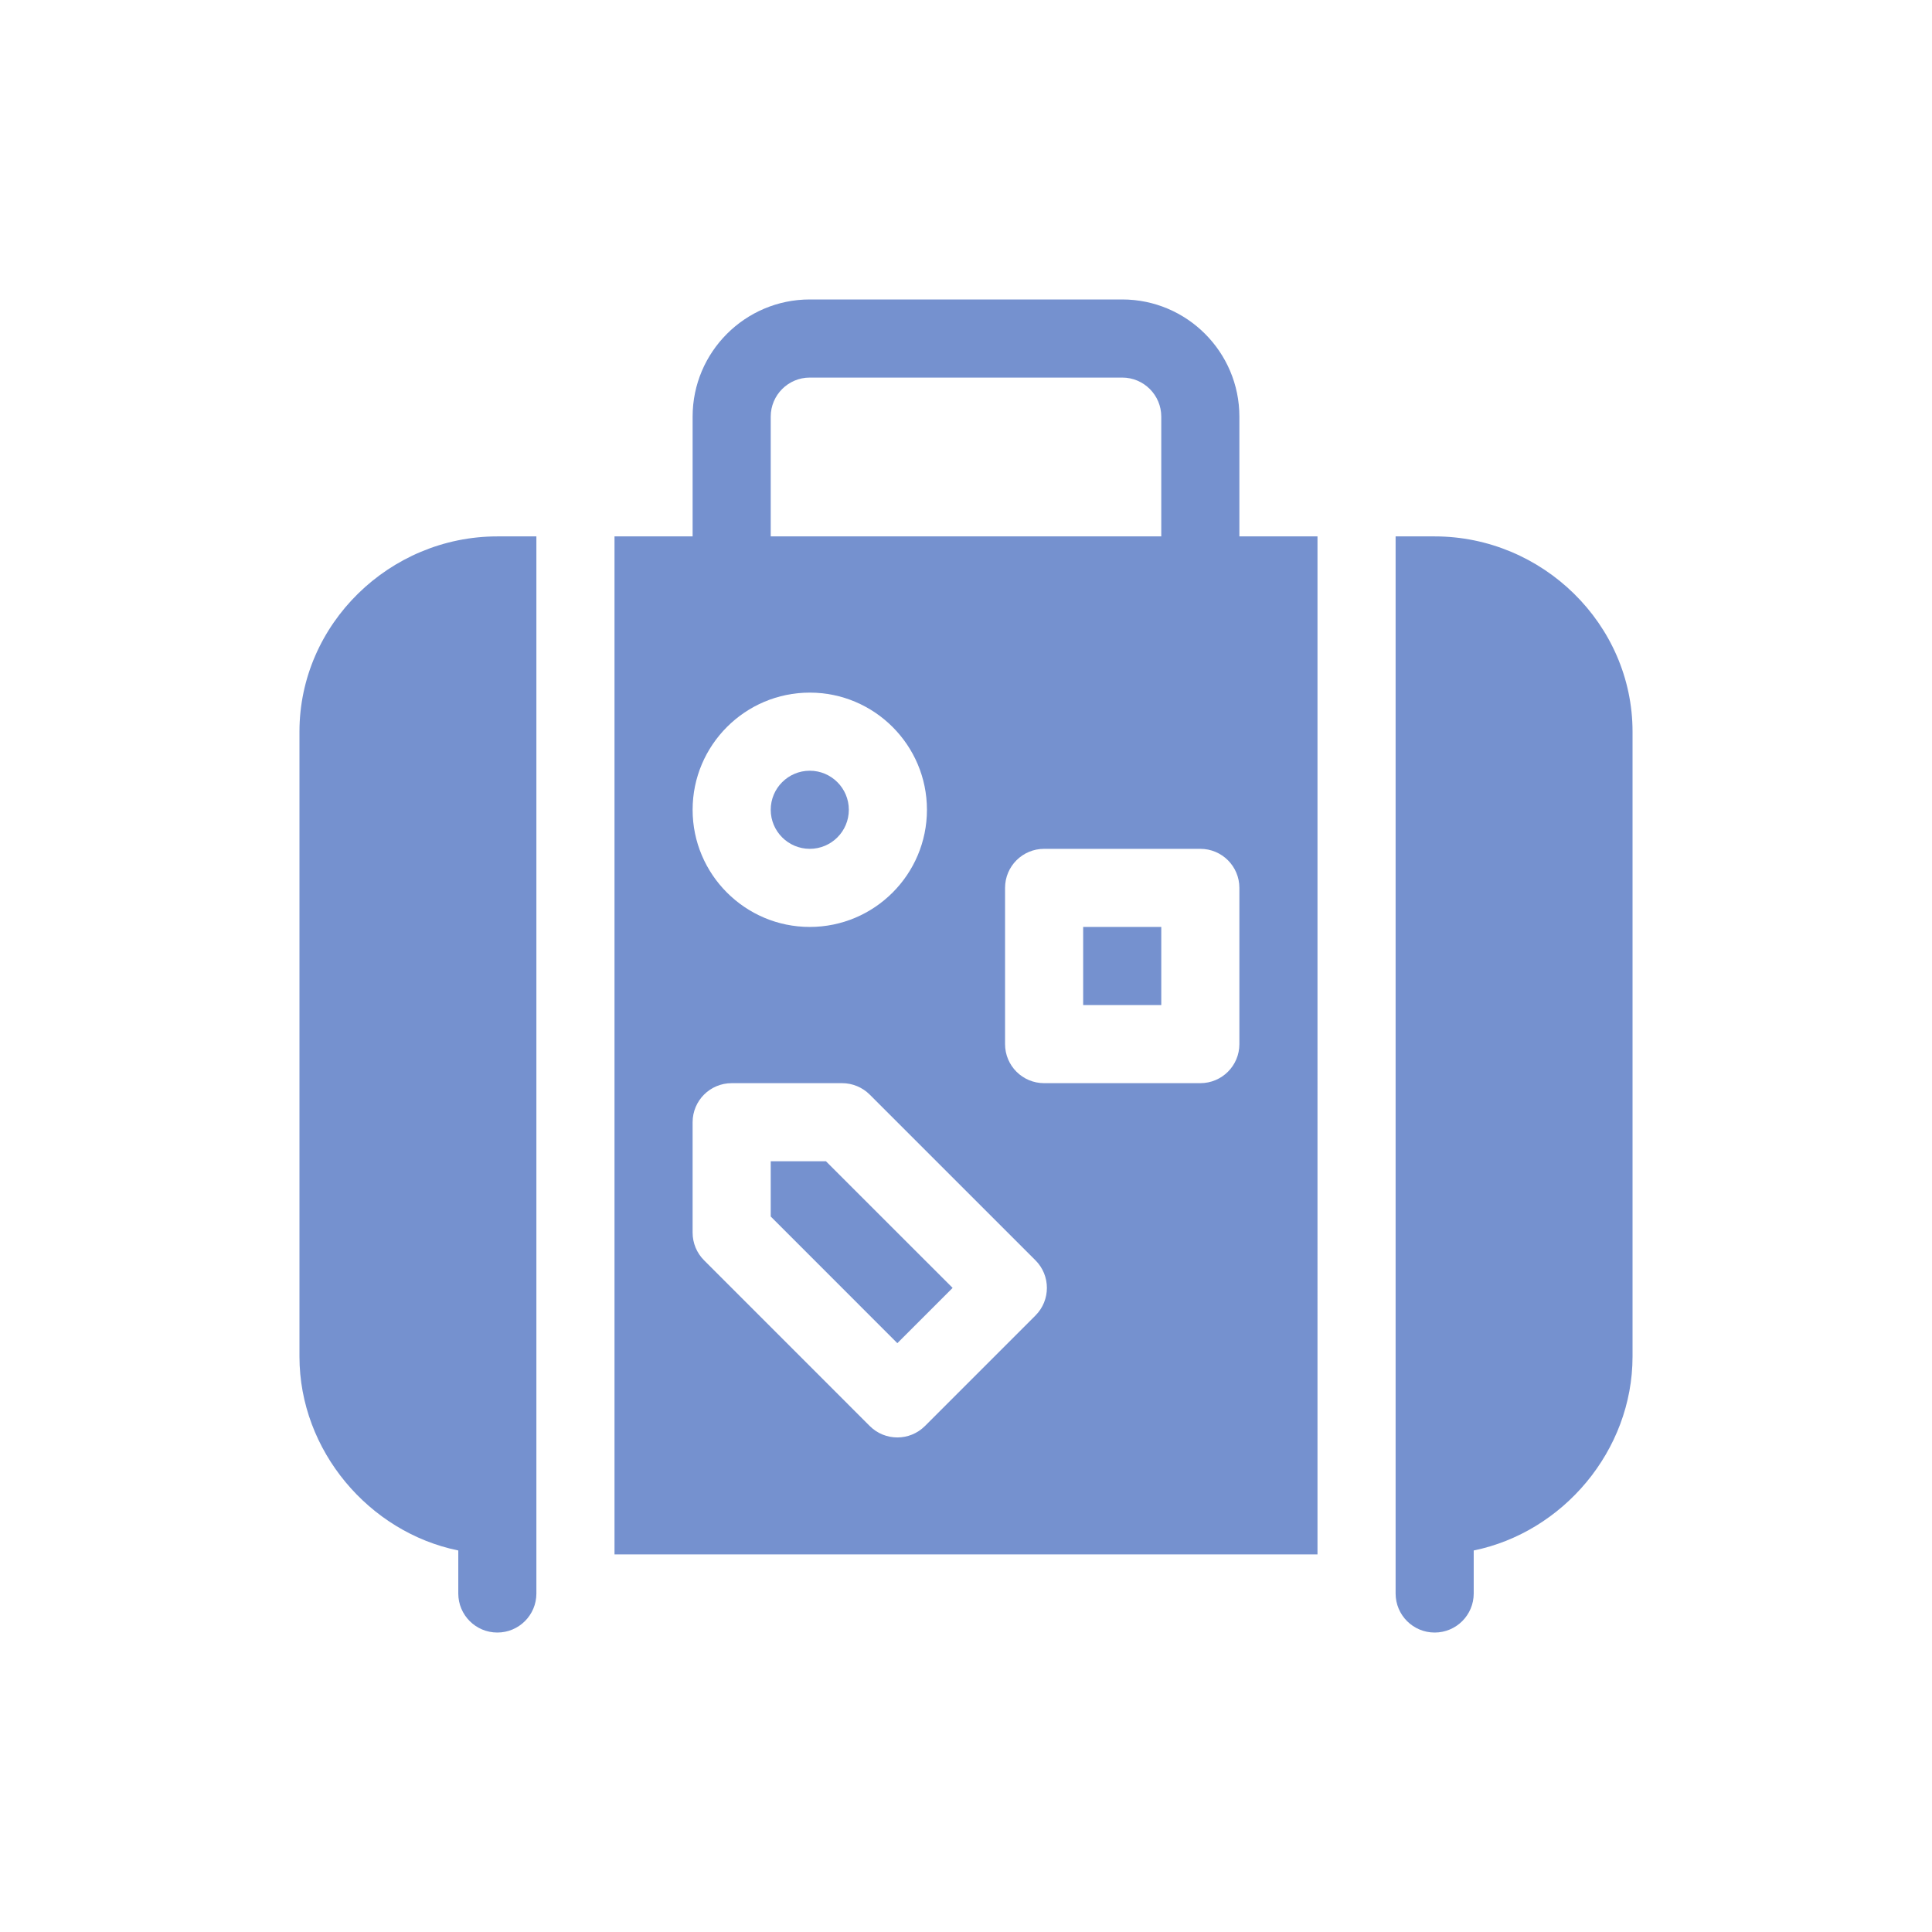
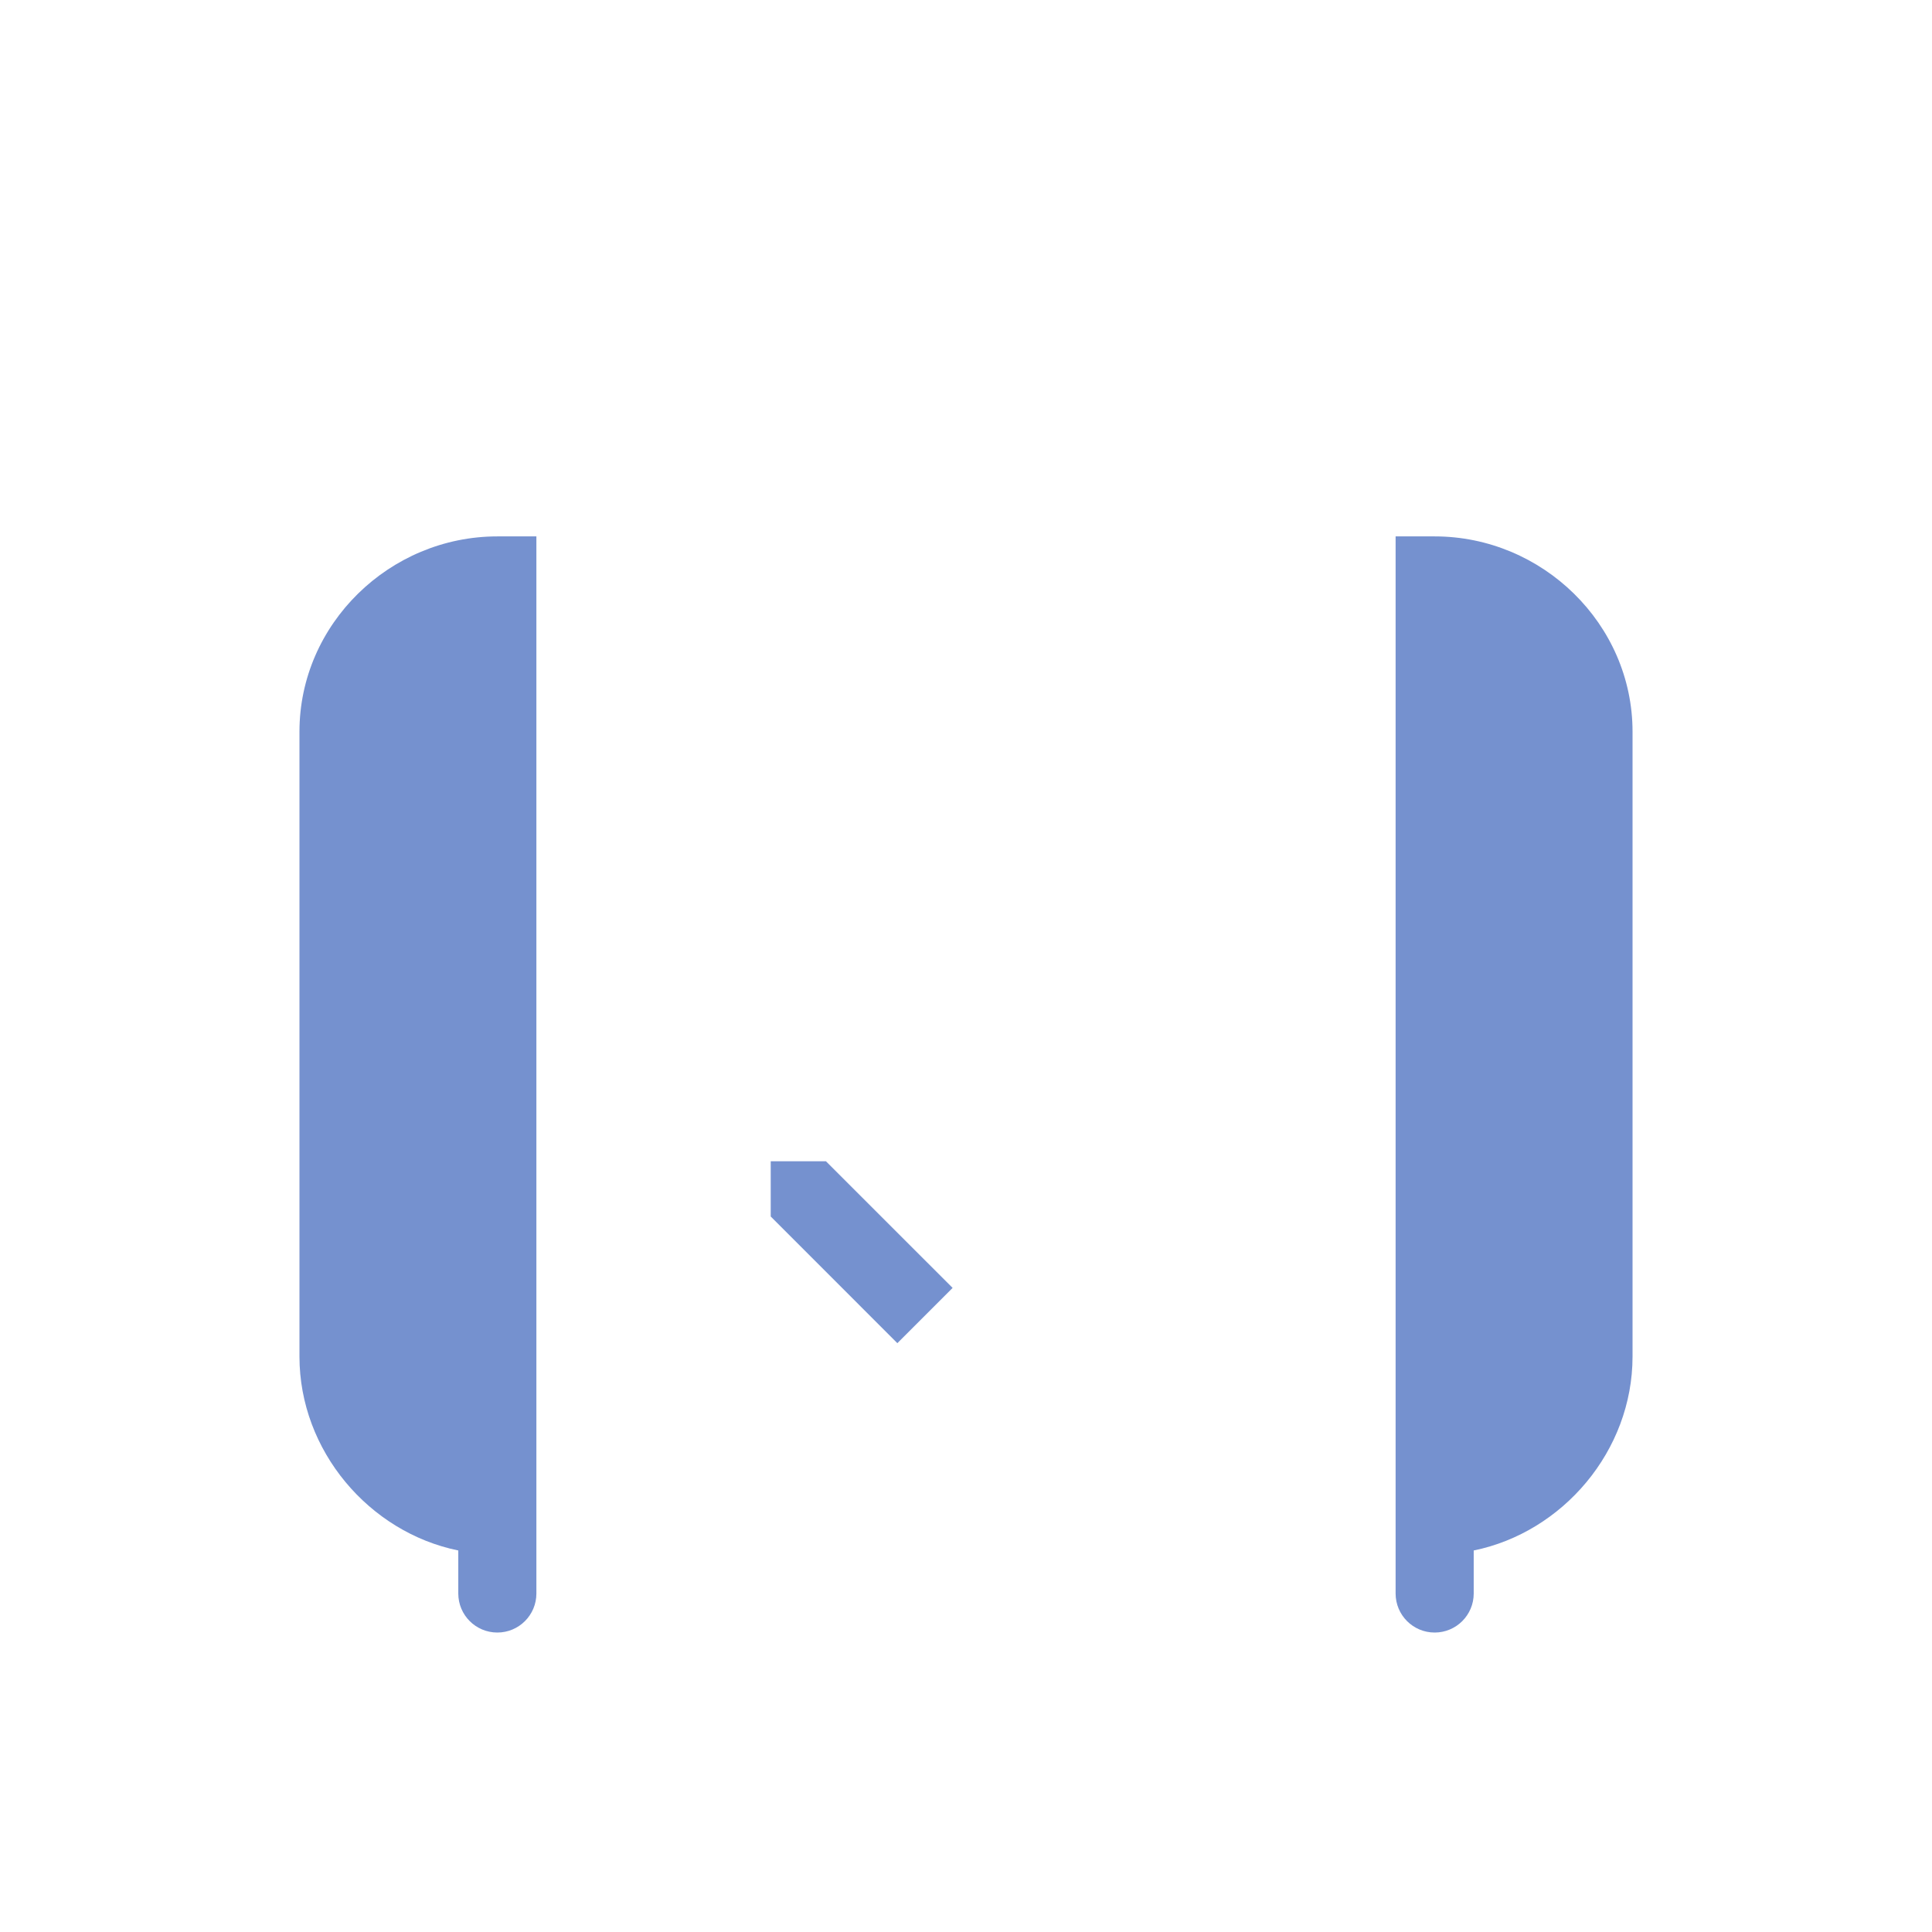
<svg xmlns="http://www.w3.org/2000/svg" version="1.1" id="Capa_1" x="0px" y="0px" viewBox="0 0 512 512" style="enable-background:new 0 0 512 512;" xml:space="preserve" width="300" height="300">
  <g width="100%" height="100%" transform="matrix(0.69,0,0,0.69,79.36,79.36)">
    <g>
      <g>
-         <path d="M196,181c-8.276,0-15,6.724-15,15s6.724,15,15,15s15-6.724,15-15S204.276,181,196,181z" fill="#7591cf" fill-opacity="1" data-original-color="#000000ff" stroke="none" stroke-opacity="1" />
-       </g>
+         </g>
    </g>
    <g>
      <g>
        <polygon points="202.211,331 181,331 181,352.211 229.633,400.858 250.858,379.633 &#09;&#09;" fill="#7591cf" fill-opacity="1" data-original-color="#000000ff" stroke="none" stroke-opacity="1" />
      </g>
    </g>
    <g>
      <g>
-         <rect x="301" y="241" width="30" height="30" fill="#7591cf" fill-opacity="1" data-original-color="#000000ff" stroke="none" stroke-opacity="1" />
-       </g>
+         </g>
    </g>
    <g>
      <g>
        <path d="M436,91h-15c0,153.713,0,247.708,0,406c0,8.291,6.709,15,15,15c8.291,0,15-6.709,15-15v-16.518&#10;&#09;&#09;&#09;c34.191-6.969,61-38.266,61-74.482V166C512,124.647,477.353,91,436,91z" fill="#7591cf" fill-opacity="1" data-original-color="#000000ff" stroke="none" stroke-opacity="1" />
      </g>
    </g>
    <g>
      <g>
-         <path d="M361,91V45c0-24.814-20.186-45-45-45H196c-24.814,0-45,20.186-45,45v46h-30v391h270V91H361z M181,45&#10;&#09;&#09;&#09;c0-8.276,6.724-15,15-15h120c8.276,0,15,6.724,15,15v46H181V45z M196,151c24.814,0,45,20.186,45,45c0,24.814-20.186,45-45,45&#10;&#09;&#09;&#09;c-24.814,0-45-20.186-45-45C151,171.186,171.186,151,196,151z M282.675,390.238l-42.437,42.437c-5.86,5.86-15.351,5.86-21.211,0&#10;&#09;&#09;&#09;l-63.633-63.647c-2.813-2.813-4.395-6.636-4.395-10.605V316c0-8.291,6.709-15,15-15h42.422c3.97,0,7.793,1.582,10.605,4.395&#10;&#09;&#09;&#09;l63.647,63.633C288.534,374.887,288.534,384.379,282.675,390.238z M361,286c0,8.291-6.709,15-15,15h-60c-8.291,0-15-6.709-15-15&#10;&#09;&#09;&#09;v-60c0-8.291,6.709-15,15-15h60c8.291,0,15,6.709,15,15V286z" fill="#7591cf" fill-opacity="1" data-original-color="#000000ff" stroke="none" stroke-opacity="1" />
-       </g>
+         </g>
    </g>
    <g>
      <g>
        <path d="M76,91c-41.353,0-76,33.647-76,75v240c0,36.216,26.809,67.513,61,74.482V497c0,8.291,6.709,15,15,15s15-6.709,15-15&#10;&#09;&#09;&#09;c0-157.749,0-252.363,0-406H76z" fill="#7591cf" fill-opacity="1" data-original-color="#000000ff" stroke="none" stroke-opacity="1" />
      </g>
    </g>
    <g> </g>
    <g> </g>
    <g> </g>
    <g> </g>
    <g> </g>
    <g> </g>
    <g> </g>
    <g> </g>
    <g> </g>
    <g> </g>
    <g> </g>
    <g> </g>
    <g> </g>
    <g> </g>
    <g> </g>
  </g>
</svg>